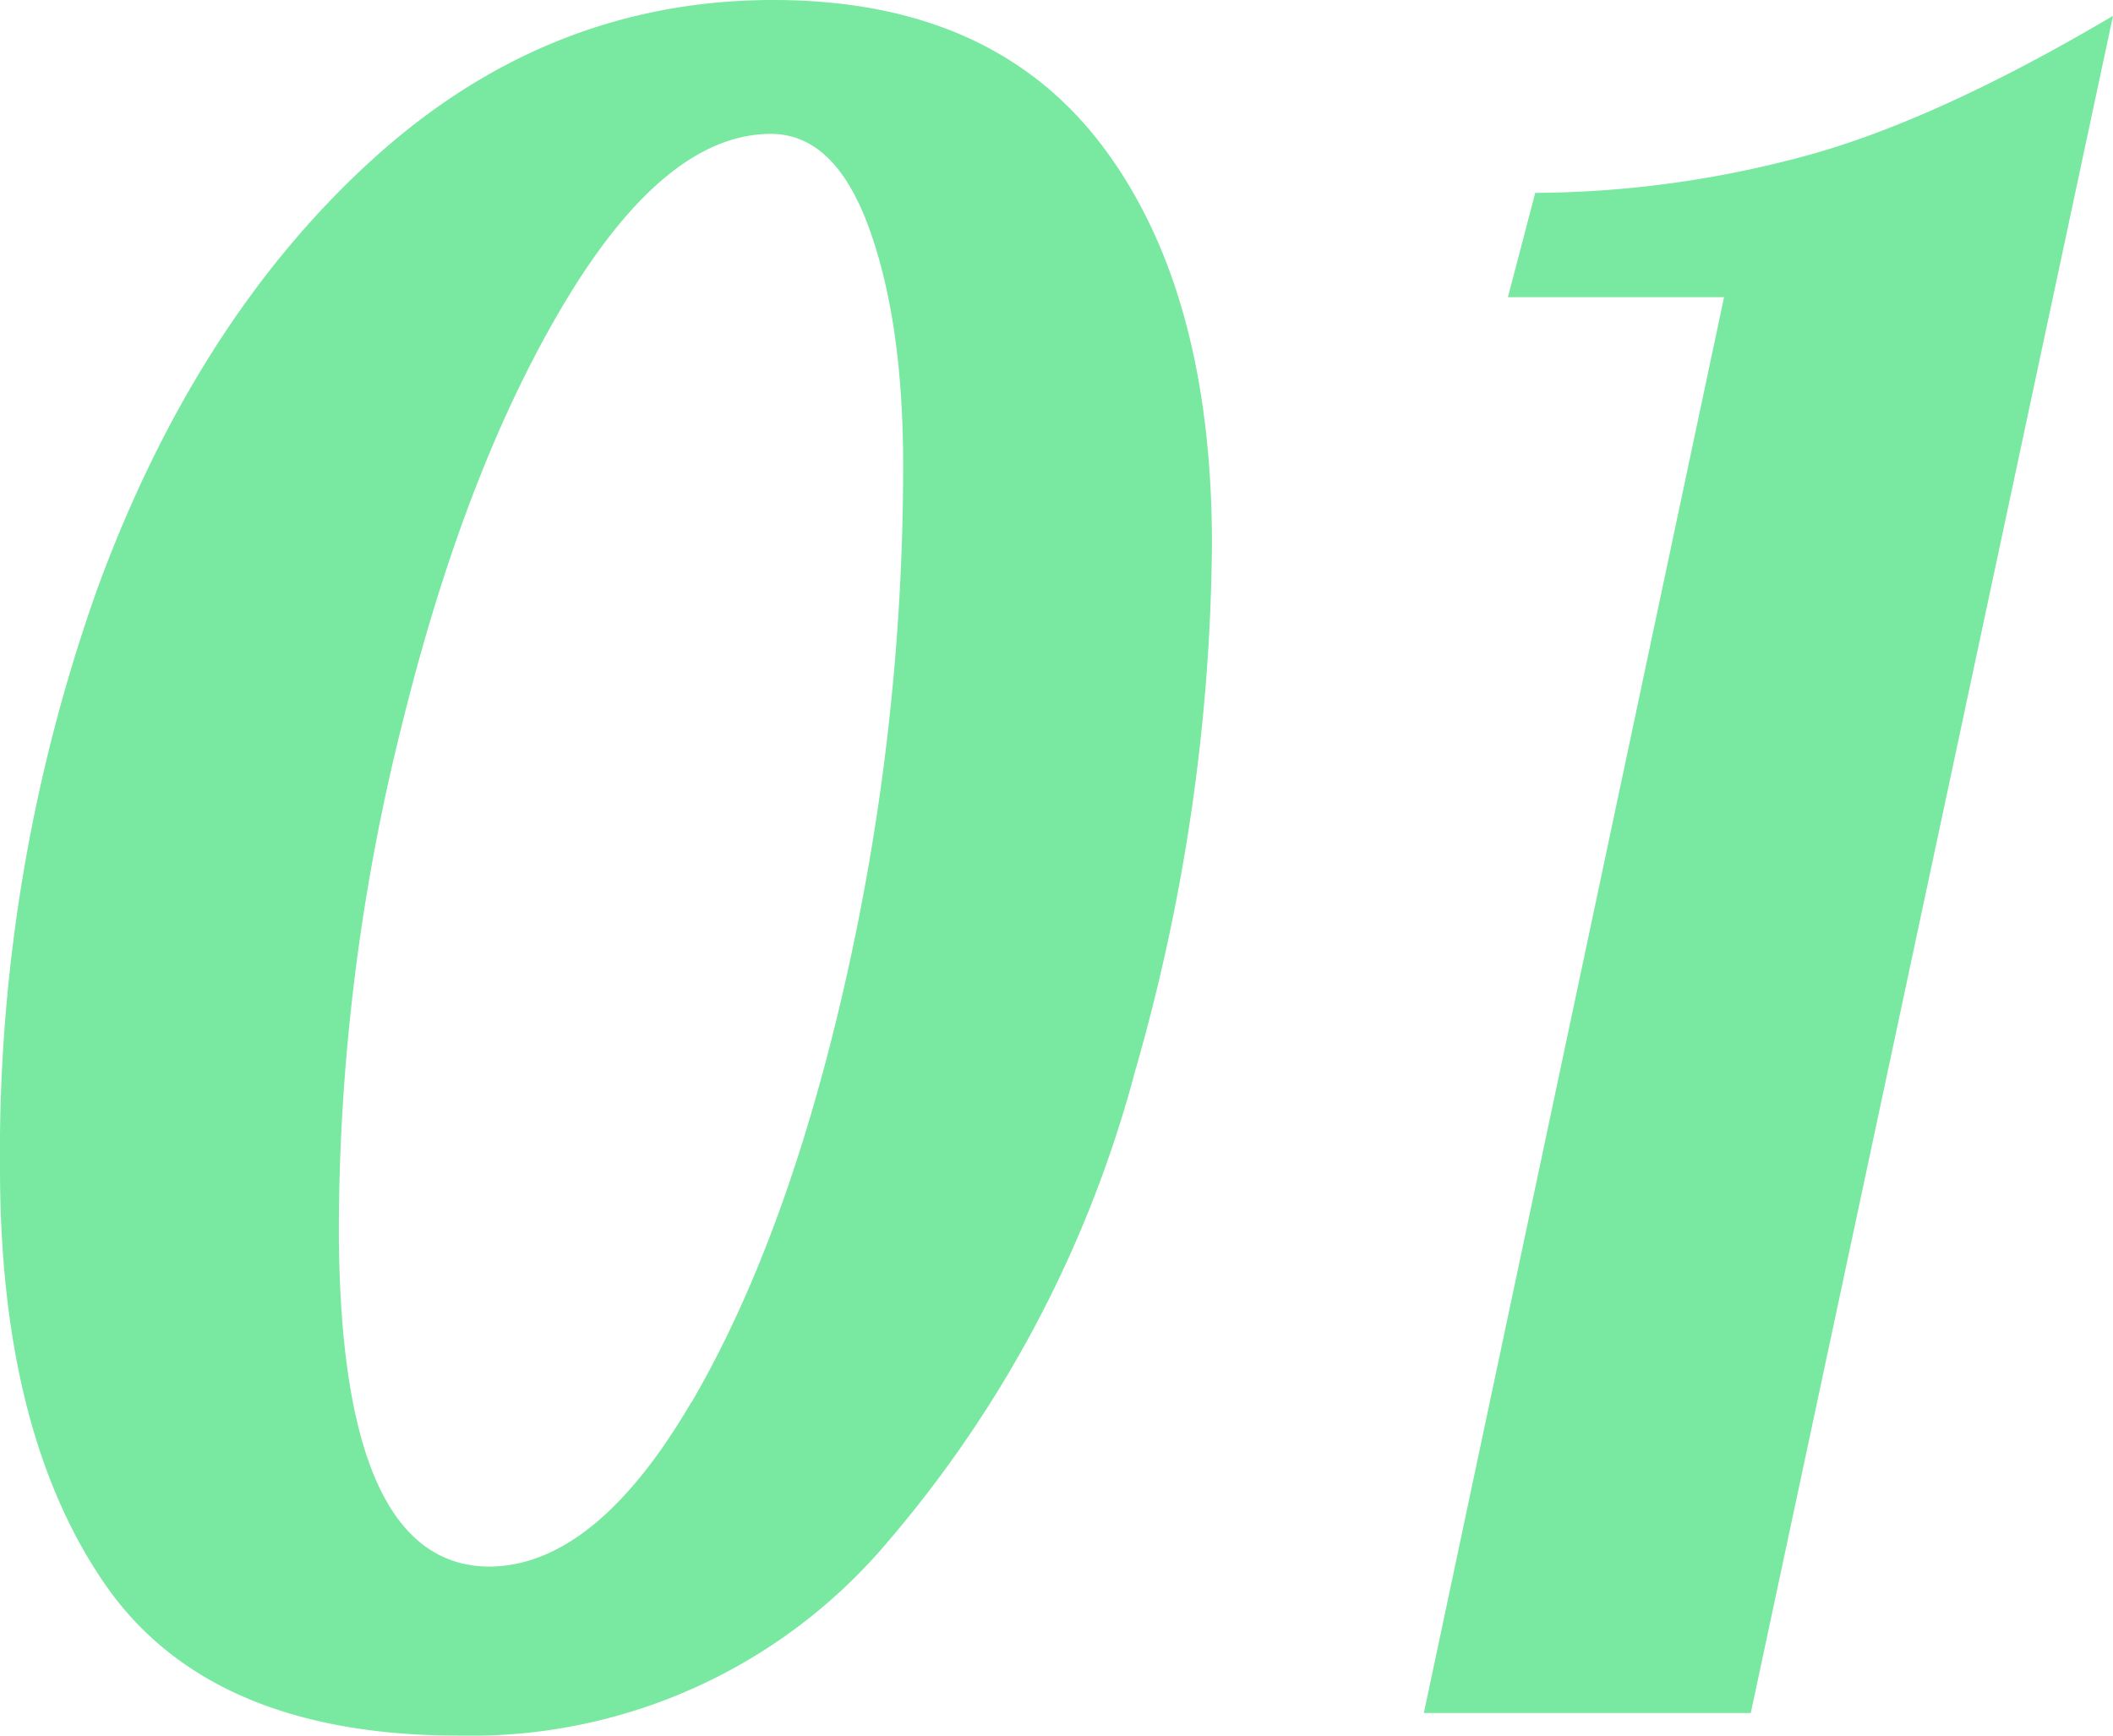
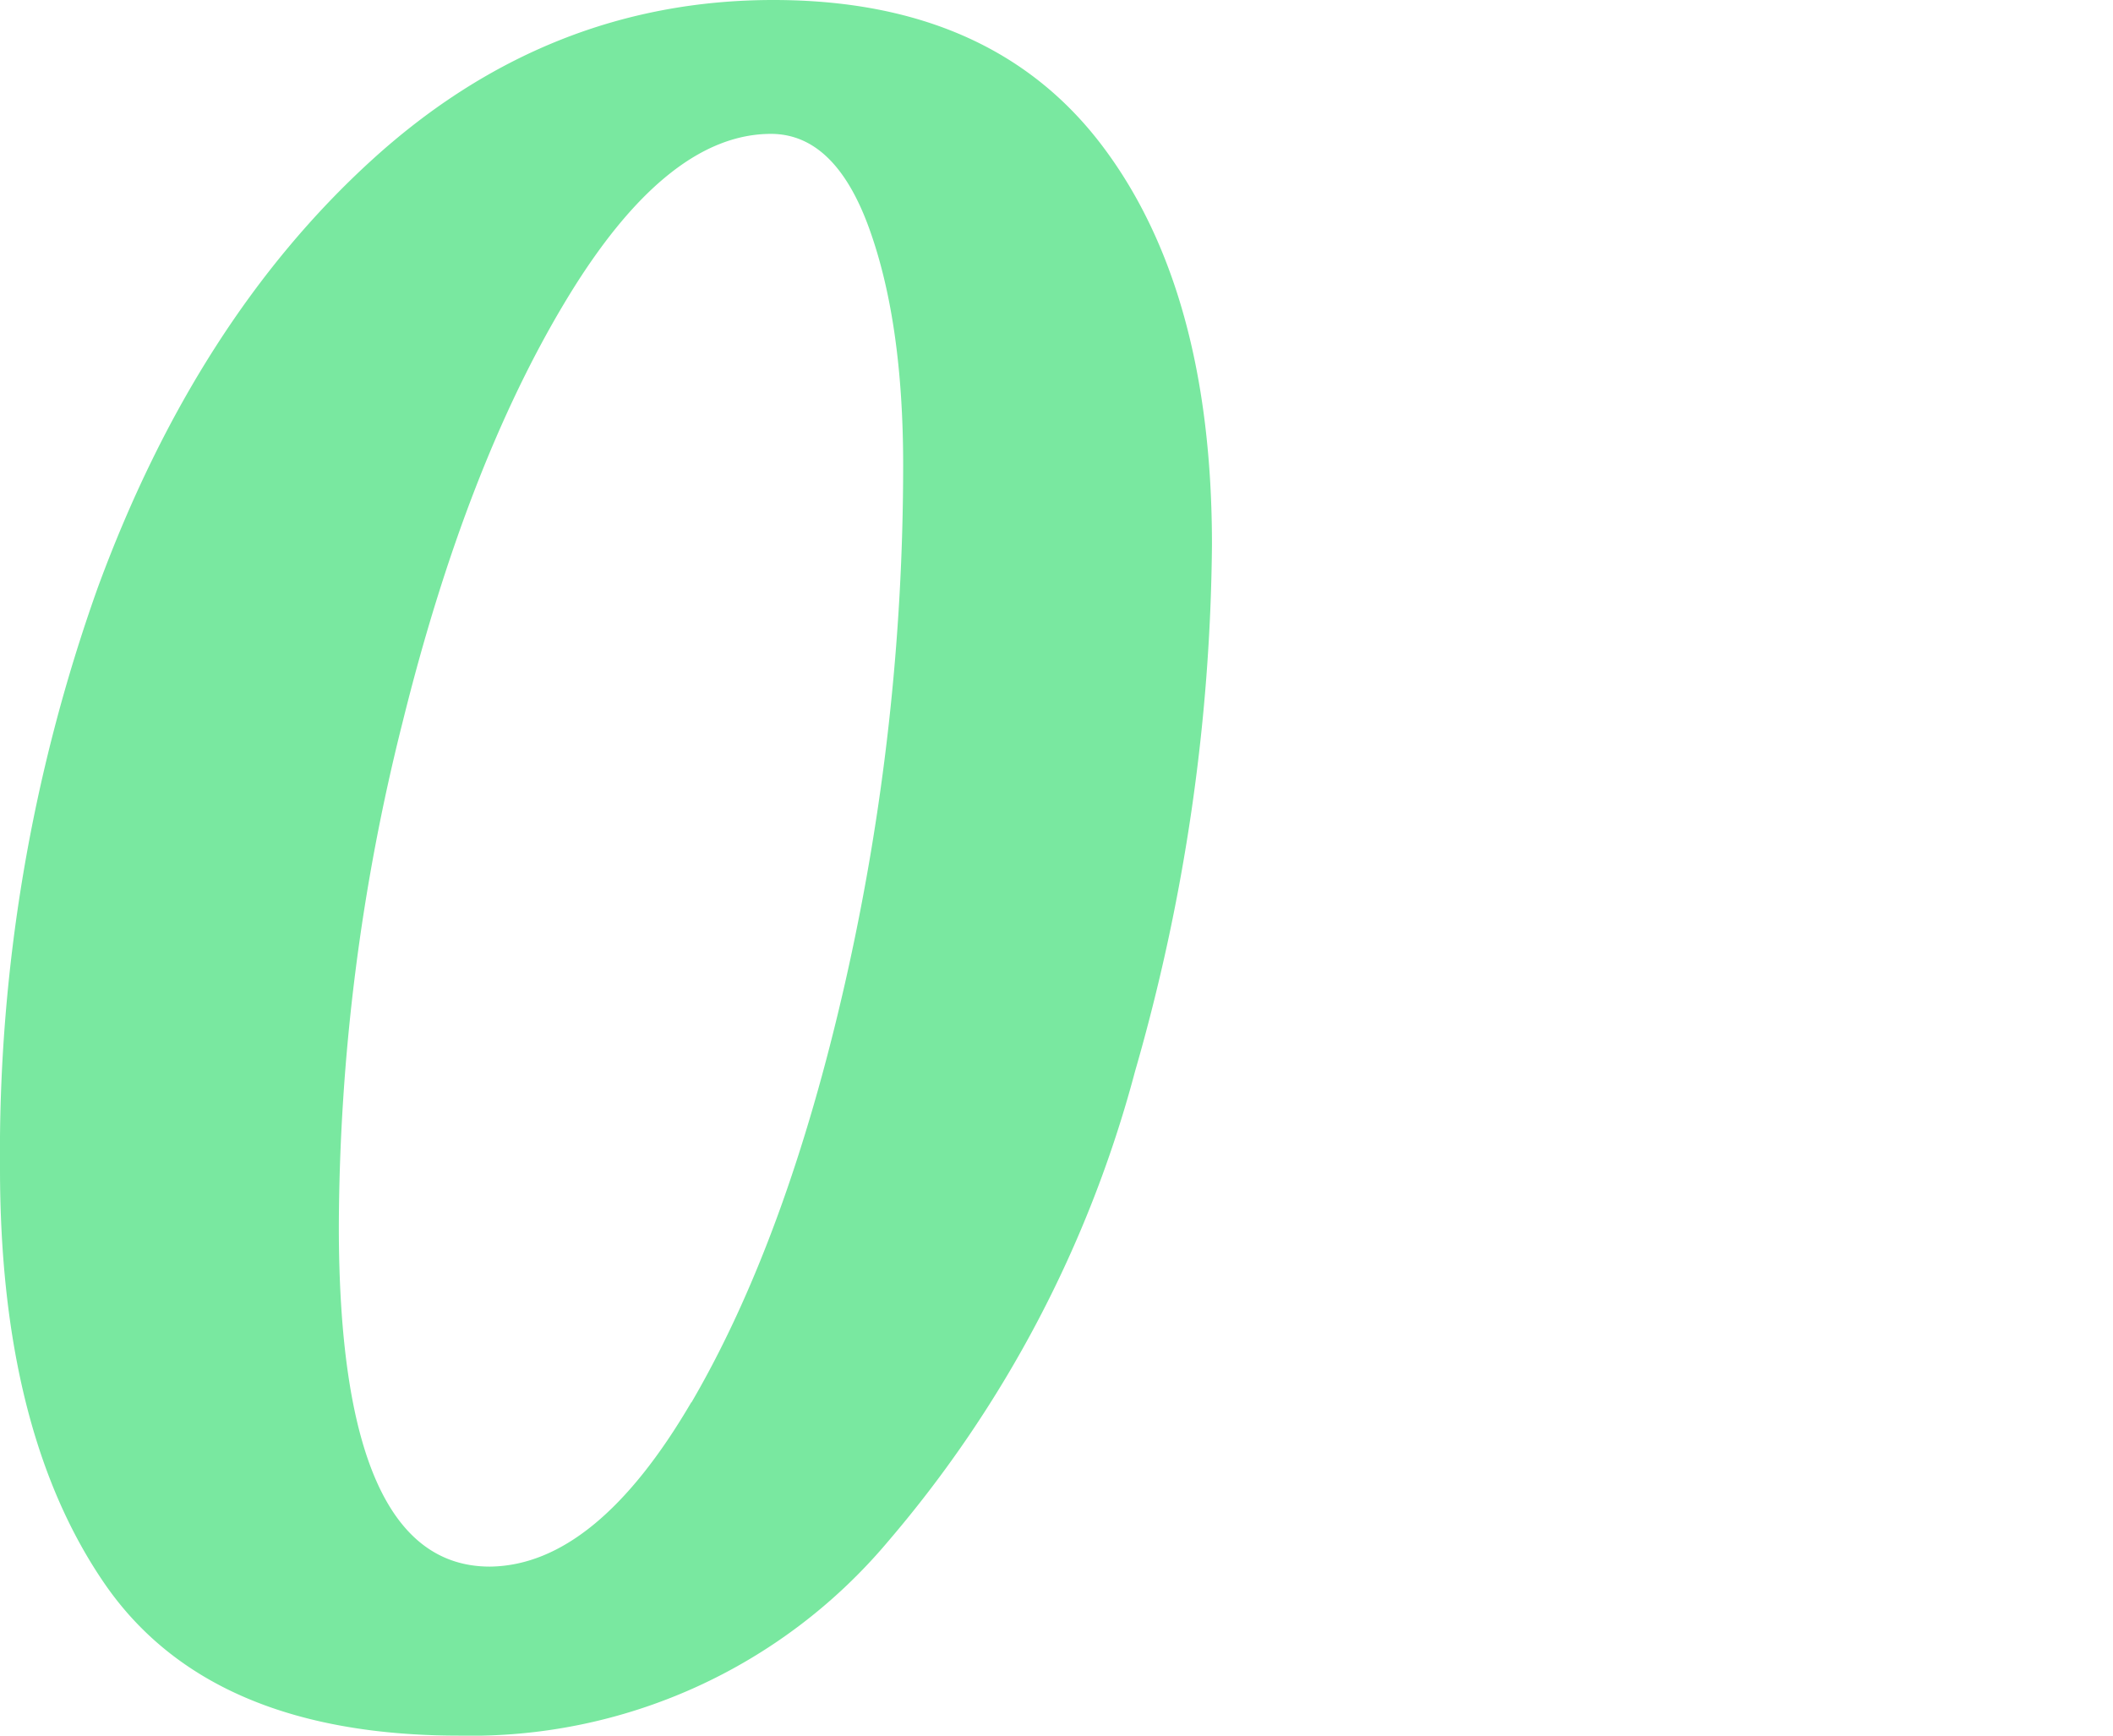
<svg xmlns="http://www.w3.org/2000/svg" id="レイヤー_1" data-name="レイヤー 1" width="140" height="115" viewBox="0 0 140 115">
  <defs>
    <style>.cls-1{fill:#79e8a0;}</style>
  </defs>
  <path class="cls-1" d="M6.93,104.93Q0,94.85,0,77.42A111.38,111.38,0,0,1,6.48,38.93Q13,21.2,24.64,10.6T51.24,0Q65.7,0,73,9.62t7.3,26.46A129.62,129.62,0,0,1,75.2,71a79,79,0,0,1-16.35,31.12A36.1,36.1,0,0,1,30.44,115Q13.86,115,6.93,104.93Zm38.88-12Q52.14,82.09,56,65.09a154.94,154.94,0,0,0,3.84-34.27q0-9.48-2.26-15.71T51.09,8.87q-6.93,0-13.57,11t-10.85,28a138.31,138.31,0,0,0-4.22,33.38q0,22.54,10,22.55Q39.48,103.73,45.81,92.9Z" />
-   <path class="cls-1" d="M114.23,19.69H99.91l1.81-6.91a69.49,69.49,0,0,0,17.18-2.26q8.89-2.25,21.1-9.47L116,113.5H94.34Z" />
</svg>